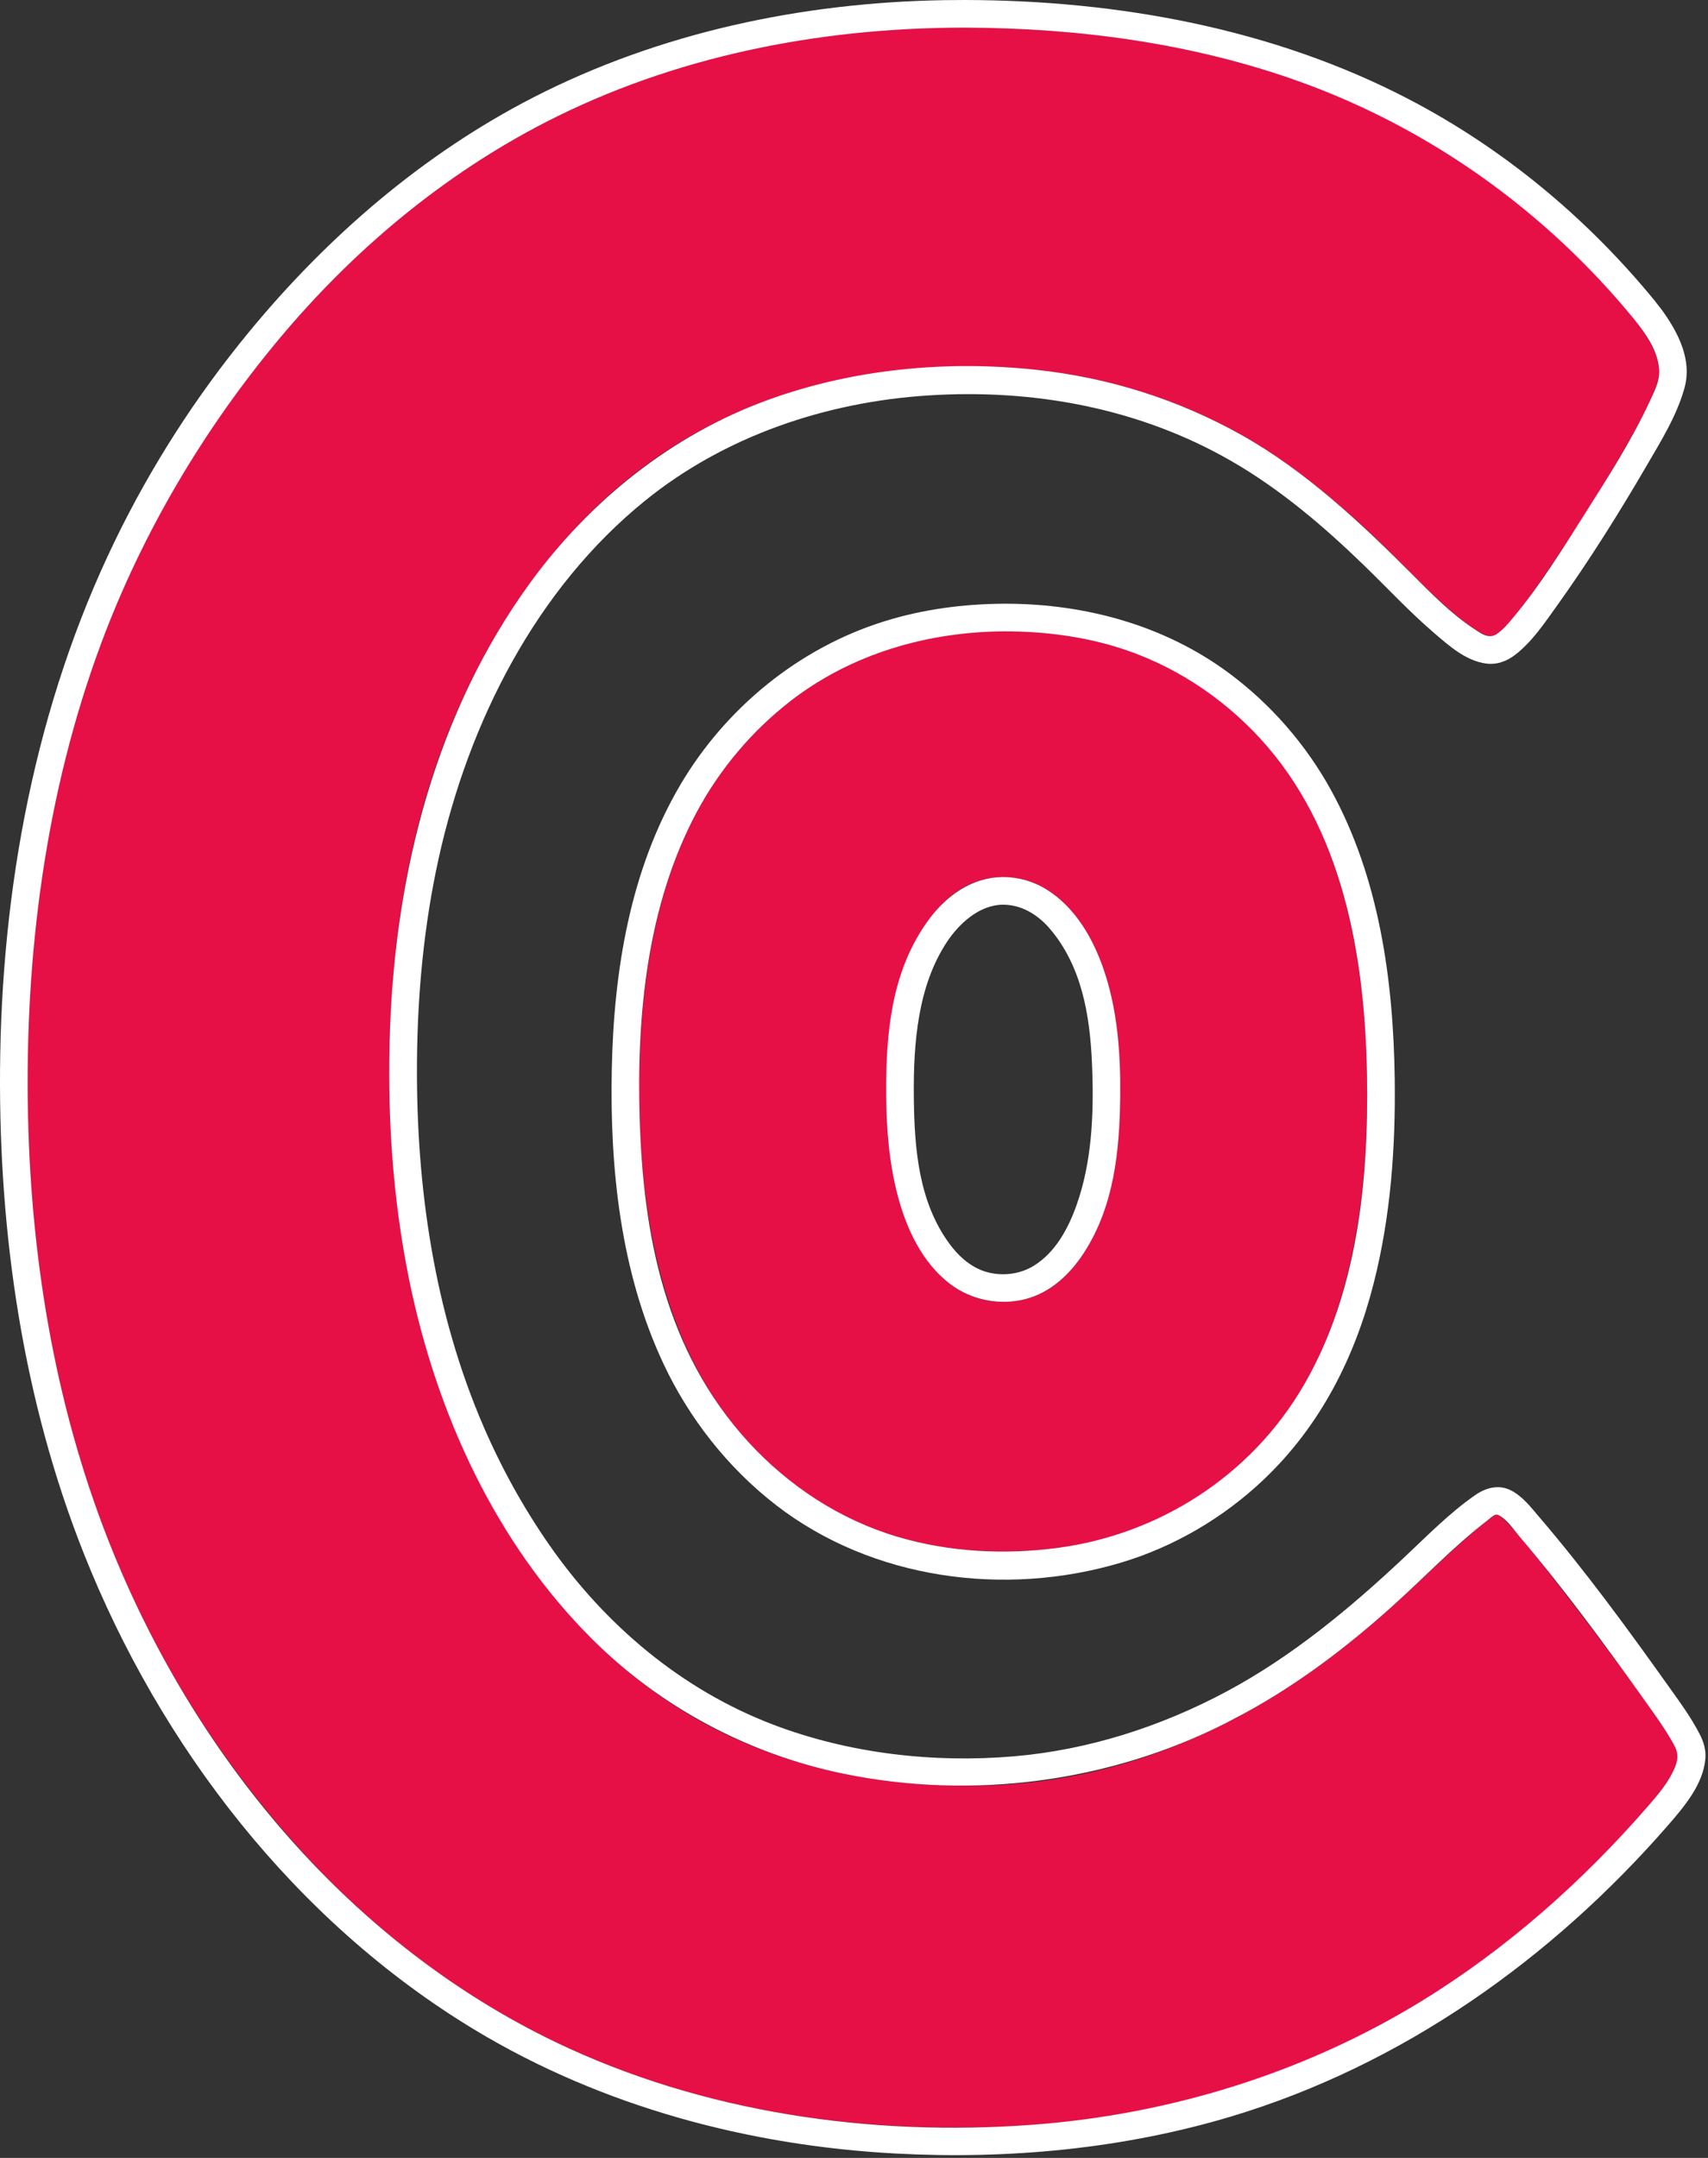
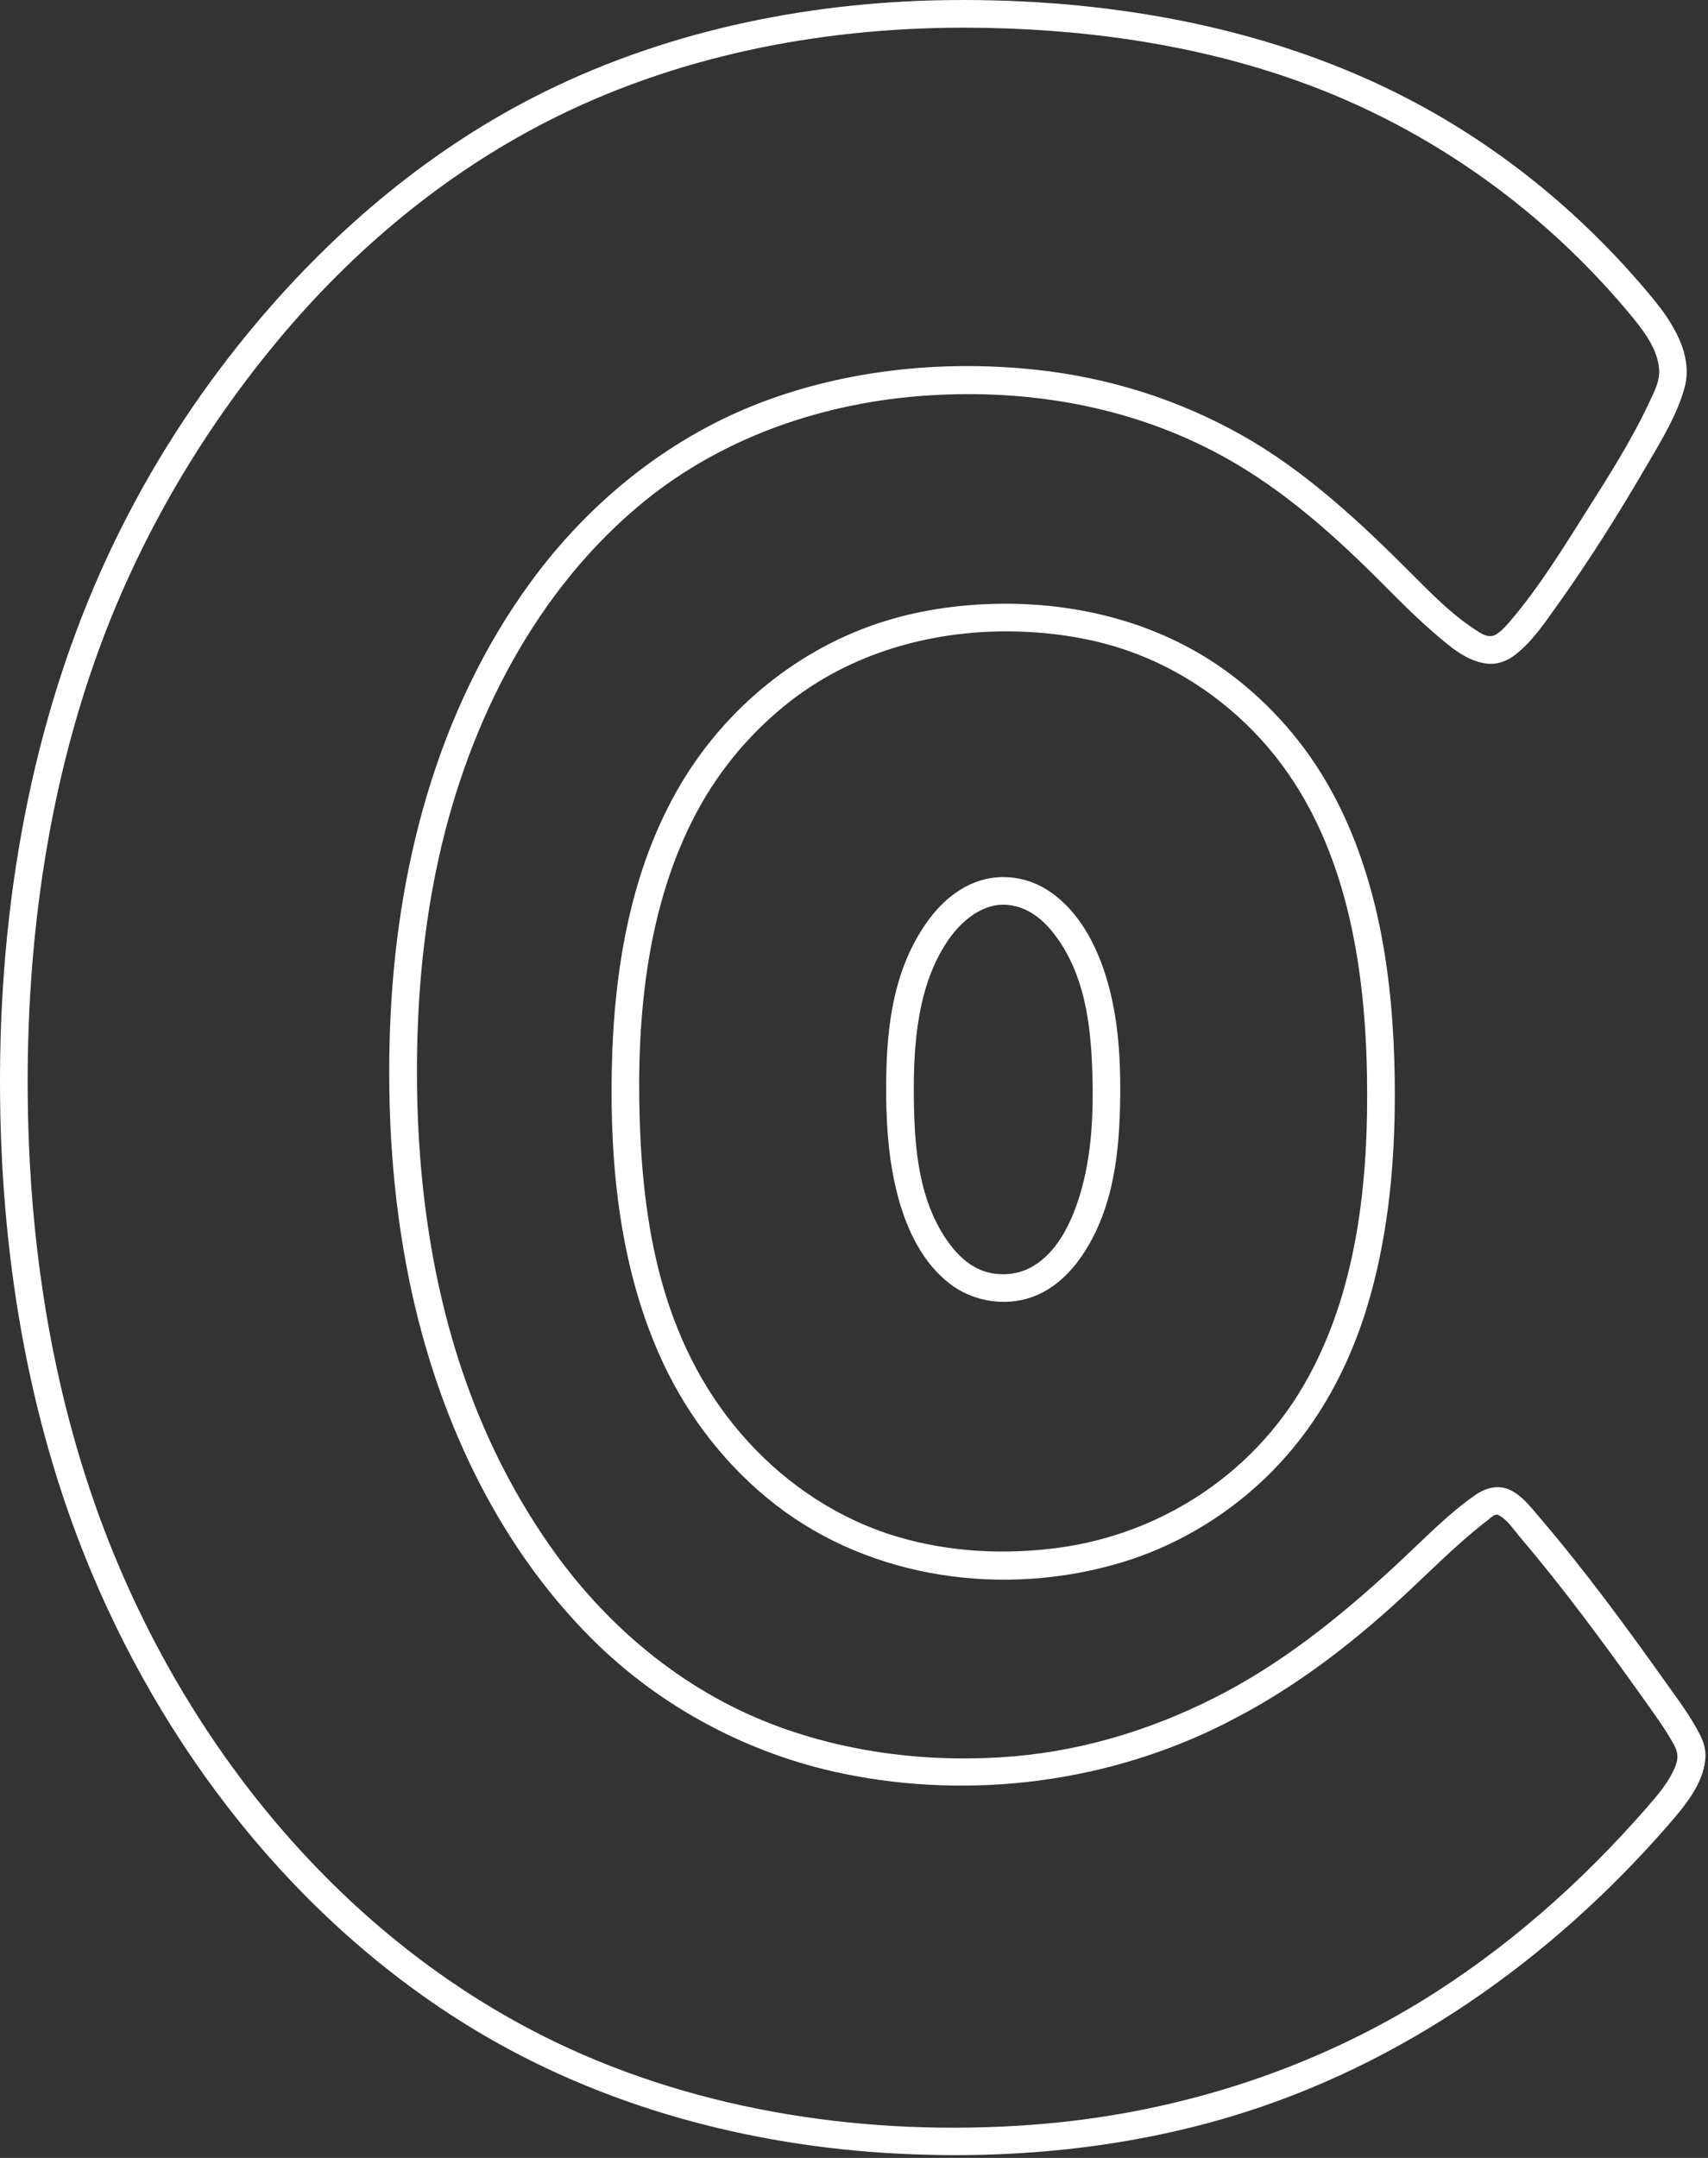
<svg xmlns="http://www.w3.org/2000/svg" width="100%" height="100%" viewBox="0 0 247 312" version="1.1" xml:space="preserve" style="fill-rule:evenodd;clip-rule:evenodd;stroke-linejoin:round;stroke-miterlimit:2;">
  <rect x="0" y="0" width="247" height="312" fill="#333333" stroke="none" />
  <g id="Layer1">
    <g>
-       <path d="M145.075,224.301c-15.478,0 -28.12,-5.673 -37.925,-17.02c-9.805,-11.347 -14.707,-27.935 -14.707,-49.765c0,-21.83 4.933,-38.326 14.8,-49.488c9.867,-11.161 22.601,-16.742 38.202,-16.742c15.602,0 28.213,5.55 37.833,16.65c9.62,11.1 14.43,27.812 14.43,50.135c0,22.323 -4.903,38.942 -14.708,49.857c-9.805,10.915 -22.446,16.373 -37.925,16.373Zm0,-97.495c-4.748,0 -8.756,2.682 -12.025,8.047c-3.268,5.365 -4.902,12.981 -4.902,22.848c0,9.867 1.572,17.421 4.717,22.662c3.145,5.242 7.215,7.863 12.21,7.863c4.995,0 9.065,-2.652 12.21,-7.955c3.145,-5.303 4.718,-12.888 4.718,-22.755c0,-9.867 -1.634,-17.452 -4.903,-22.755c-3.268,-5.303 -7.276,-7.955 -12.025,-7.955Z" style="fill:#e61046;fill-rule:nonzero;" />
      <path d="M145.639,87.286c11.442,0.049 22.842,3.161 32.119,10.058c6.082,4.522 11.134,10.363 14.735,16.914c6.937,12.615 9.005,27.383 9.201,41.682c0.135,9.905 -0.567,19.834 -3.025,29.542c-2.681,10.586 -7.635,20.612 -15.997,28.511c-5.803,5.481 -12.878,9.638 -20.547,11.933c-16.842,5.038 -36.049,2.416 -49.932,-8.338c-6.96,-5.392 -12.554,-12.533 -16.261,-20.44c-6.226,-13.279 -7.743,-28.278 -7.461,-42.496c0.285,-14.373 2.683,-28.917 9.925,-41.194c6.553,-11.109 17.156,-19.79 29.519,-23.637c5.598,-1.742 11.467,-2.51 17.337,-2.535c0.129,0 0.258,0 0.387,0Zm-0.376,4c-11.039,0.047 -22.129,3.208 -31.003,10.117c-5.538,4.312 -10.171,9.79 -13.492,15.997c-7.223,13.498 -8.718,29.541 -8.26,44.396c0.513,16.669 3.625,33.462 15.687,46.661c5.836,6.386 13.298,11.282 21.607,13.74c7.472,2.211 15.434,2.623 23.173,1.598c14.398,-1.908 27.909,-10.223 35.666,-23.691c7.621,-13.232 9.309,-29.254 9.045,-44.623c-0.302,-17.561 -3.586,-35.787 -15.434,-48.695c-5.669,-6.176 -12.944,-10.887 -20.987,-13.303c-5.178,-1.554 -10.631,-2.204 -16.002,-2.197Zm-0.132,35.52c2.165,0.014 4.311,0.619 6.181,1.777c4.127,2.555 6.717,7.013 8.267,11.505c2.019,5.847 2.482,12.145 2.419,18.346c-0.079,7.872 -0.868,15.979 -5.275,22.742c-1.97,3.023 -4.768,5.707 -8.449,6.656c-3.72,0.958 -7.843,0.132 -10.888,-2.199c-4,-3.061 -6.276,-7.895 -7.553,-12.719c-1.248,-4.718 -1.645,-9.629 -1.682,-14.523c-0.068,-8.914 0.725,-18.127 6.241,-25.533c2.468,-3.314 6.08,-5.963 10.461,-6.05c0.093,-0.002 0.186,-0.002 0.278,-0.002Zm-0.094,4c-3.42,0.022 -6.35,2.738 -8.106,5.396c-4.157,6.294 -4.859,14.425 -4.779,22.377c0.075,7.416 0.671,15.202 5.189,21.299c0.136,0.184 0.276,0.364 0.42,0.542c1.31,1.62 3.039,3.014 5.103,3.54c2.226,0.567 4.665,0.258 6.628,-0.949c3.13,-1.923 4.974,-5.365 6.173,-8.719c2.187,-6.121 2.509,-12.839 2.297,-19.361c-0.224,-6.904 -1.111,-14.047 -5.398,-19.736c-0.316,-0.419 -0.65,-0.826 -1.005,-1.215c-1.632,-1.783 -3.835,-3.157 -6.445,-3.174c-0.026,0 -0.051,0 -0.077,0Z" style="fill:#fff;" />
-       <path d="M242.648,253.646c0,1.66 -1.315,4.012 -3.943,7.056c-26.978,31.266 -60.389,46.899 -100.232,46.899c-41.504,0 -74.707,-15.149 -99.61,-45.447c-23.242,-28.222 -34.863,-63.501 -34.863,-105.835c0,-42.334 11.829,-77.75 35.486,-106.25c25.179,-30.713 58.451,-46.069 99.817,-46.069c41.919,0 74.361,14.18 97.326,42.541c2.214,2.906 3.321,5.327 3.321,7.264c0,2.351 -3.666,9.303 -10.999,20.855c-7.332,11.552 -11.759,17.328 -13.281,17.328c-1.799,0 -6.018,-3.389 -12.659,-10.168c-8.162,-8.301 -15.84,-14.527 -23.034,-18.677c-11.898,-6.779 -25.041,-10.169 -39.429,-10.169c-27.393,0 -48.698,10.446 -63.916,31.336c-13.558,18.677 -20.337,42.196 -20.337,70.557c0,28.361 6.71,52.087 20.129,71.179c15.218,21.443 36.455,32.165 63.709,32.165c13.558,0 26.632,-3.389 39.221,-10.168c8.301,-4.427 16.74,-10.722 25.317,-18.884c7.194,-6.779 11.137,-10.169 11.829,-10.169c0.83,0 5.396,5.499 13.696,16.498c8.301,10.998 12.452,17.051 12.452,18.158Z" style="fill:#e61046;fill-rule:nonzero;" />
      <path d="M139.554,0c22.199,0.044 44.652,4.146 64.256,14.386c13.577,7.092 25.574,17.029 35.37,28.954l1.138,1.458c2.407,3.319 4.405,7.251 3.28,11.3c-1.11,3.996 -3.369,7.624 -5.51,11.298c-4.056,6.96 -8.342,13.78 -13.029,20.321c-1.775,2.478 -3.508,5.066 -5.923,6.941c-1.198,0.931 -2.673,1.504 -4.286,1.27c-2.918,-0.423 -5.256,-2.524 -7.438,-4.393c-3.534,-3.029 -6.712,-6.45 -10.037,-9.678c-5.917,-5.745 -12.244,-11.142 -19.389,-15.244c-13.217,-7.589 -28.463,-10.432 -43.797,-9.436c-14.78,0.96 -29.395,5.871 -40.969,15.267c-15.648,12.704 -25.413,31.835 -29.79,51.69c-2.127,9.644 -3.056,19.543 -3.13,29.437c-0.135,18.001 2.498,36.174 9.619,52.66c2.586,5.988 5.732,11.694 9.477,17.084c8.037,11.568 19.104,20.944 32.324,26.004c11.063,4.235 23.308,5.602 34.865,4.62c10.795,-0.918 21.292,-4.283 30.879,-9.421c9.35,-5.012 17.684,-11.909 25.461,-19.208c3.38,-3.168 6.658,-6.544 10.425,-9.155c1.467,-1.017 3.314,-1.564 5.066,-0.714c1.729,0.838 2.947,2.456 4.263,3.996c6.525,7.632 12.51,15.795 18.364,24.018c1.702,2.393 3.473,4.755 4.803,7.369c0.547,1.078 0.888,2.241 0.769,3.516c-0.338,3.594 -2.901,6.702 -5.368,9.536c-16.861,19.372 -38.482,34.724 -63.233,42.14c-15.611,4.677 -32.167,6.211 -48.384,5.355c-21.333,-1.127 -42.571,-6.789 -60.951,-17.876c-25.956,-15.659 -45.489,-40.961 -56.587,-68.953c-8.725,-22.006 -12.244,-45.905 -12.087,-69.735c0.174,-26.373 5.117,-52.887 16.601,-76.581c5.221,-10.772 11.707,-20.877 19.377,-30.197c11.457,-13.923 25.271,-25.778 41.077,-33.907c18.266,-9.393 38.885,-13.768 59.523,-14.1c0.99,-0.016 1.979,-0.023 2.971,-0.022Zm-0.494,4c-20.84,0.045 -41.723,4.193 -60.171,13.68c-14.792,7.607 -27.746,18.431 -38.515,31.316c-10.921,13.067 -19.783,28.011 -25.761,44.075c-8.062,21.665 -11.06,45.154 -10.56,68.177c0.471,21.644 4.171,43.331 12.4,63.414c12.314,30.052 34.503,56.458 63.861,70.58c21.293,10.242 45.683,13.692 68.969,11.964c19.785,-1.469 39.215,-7.433 56.172,-17.811c12.343,-7.555 23.304,-17.264 32.775,-28.145c1.559,-1.792 3.147,-3.633 4.013,-5.796c0.388,-0.97 0.57,-1.874 -0.191,-3.244c-1.245,-2.242 -2.77,-4.33 -4.268,-6.435c-5.76,-8.092 -11.66,-16.125 -18.05,-23.627c-0.946,-1.111 -1.769,-2.45 -3.05,-3.101c-0.488,-0.249 -1.081,0.392 -1.722,0.887c-4.821,3.726 -9.006,8.164 -13.701,12.378c-6.541,5.871 -13.577,11.207 -21.323,15.416l-2.654,1.397c-16.884,8.558 -36.679,11.154 -55.323,7.319c-13.631,-2.803 -26.418,-9.572 -36.342,-19.467c-13.925,-13.883 -22.481,-32.551 -26.434,-51.868c-2.452,-11.985 -3.222,-24.272 -2.778,-36.477c0.831,-22.826 6.741,-45.786 20.225,-64.322c8.638,-11.875 20.508,-21.443 34.469,-26.506c12.368,-4.486 25.872,-5.718 38.71,-4.343c10.396,1.114 20.438,4.216 29.747,9.445c9.218,5.178 17.234,12.68 24.67,20.145c2.789,2.794 5.602,5.657 8.81,7.79c1.052,0.699 2.236,1.63 3.419,0.823c0.936,-0.638 1.677,-1.541 2.416,-2.427c3.918,-4.7 7.139,-9.93 10.419,-15.115c3.299,-5.214 6.646,-10.435 9.237,-16c0.691,-1.483 1.51,-3.01 1.411,-4.64c-0.166,-2.718 -1.888,-5.202 -3.715,-7.438c-12.652,-15.43 -29.363,-27.455 -48.333,-34.261c-15.374,-5.516 -31.881,-7.729 -48.098,-7.782c-0.245,-0.001 -0.489,-0.001 -0.734,-0.001Z" style="fill:#fff;" />
    </g>
  </g>
</svg>